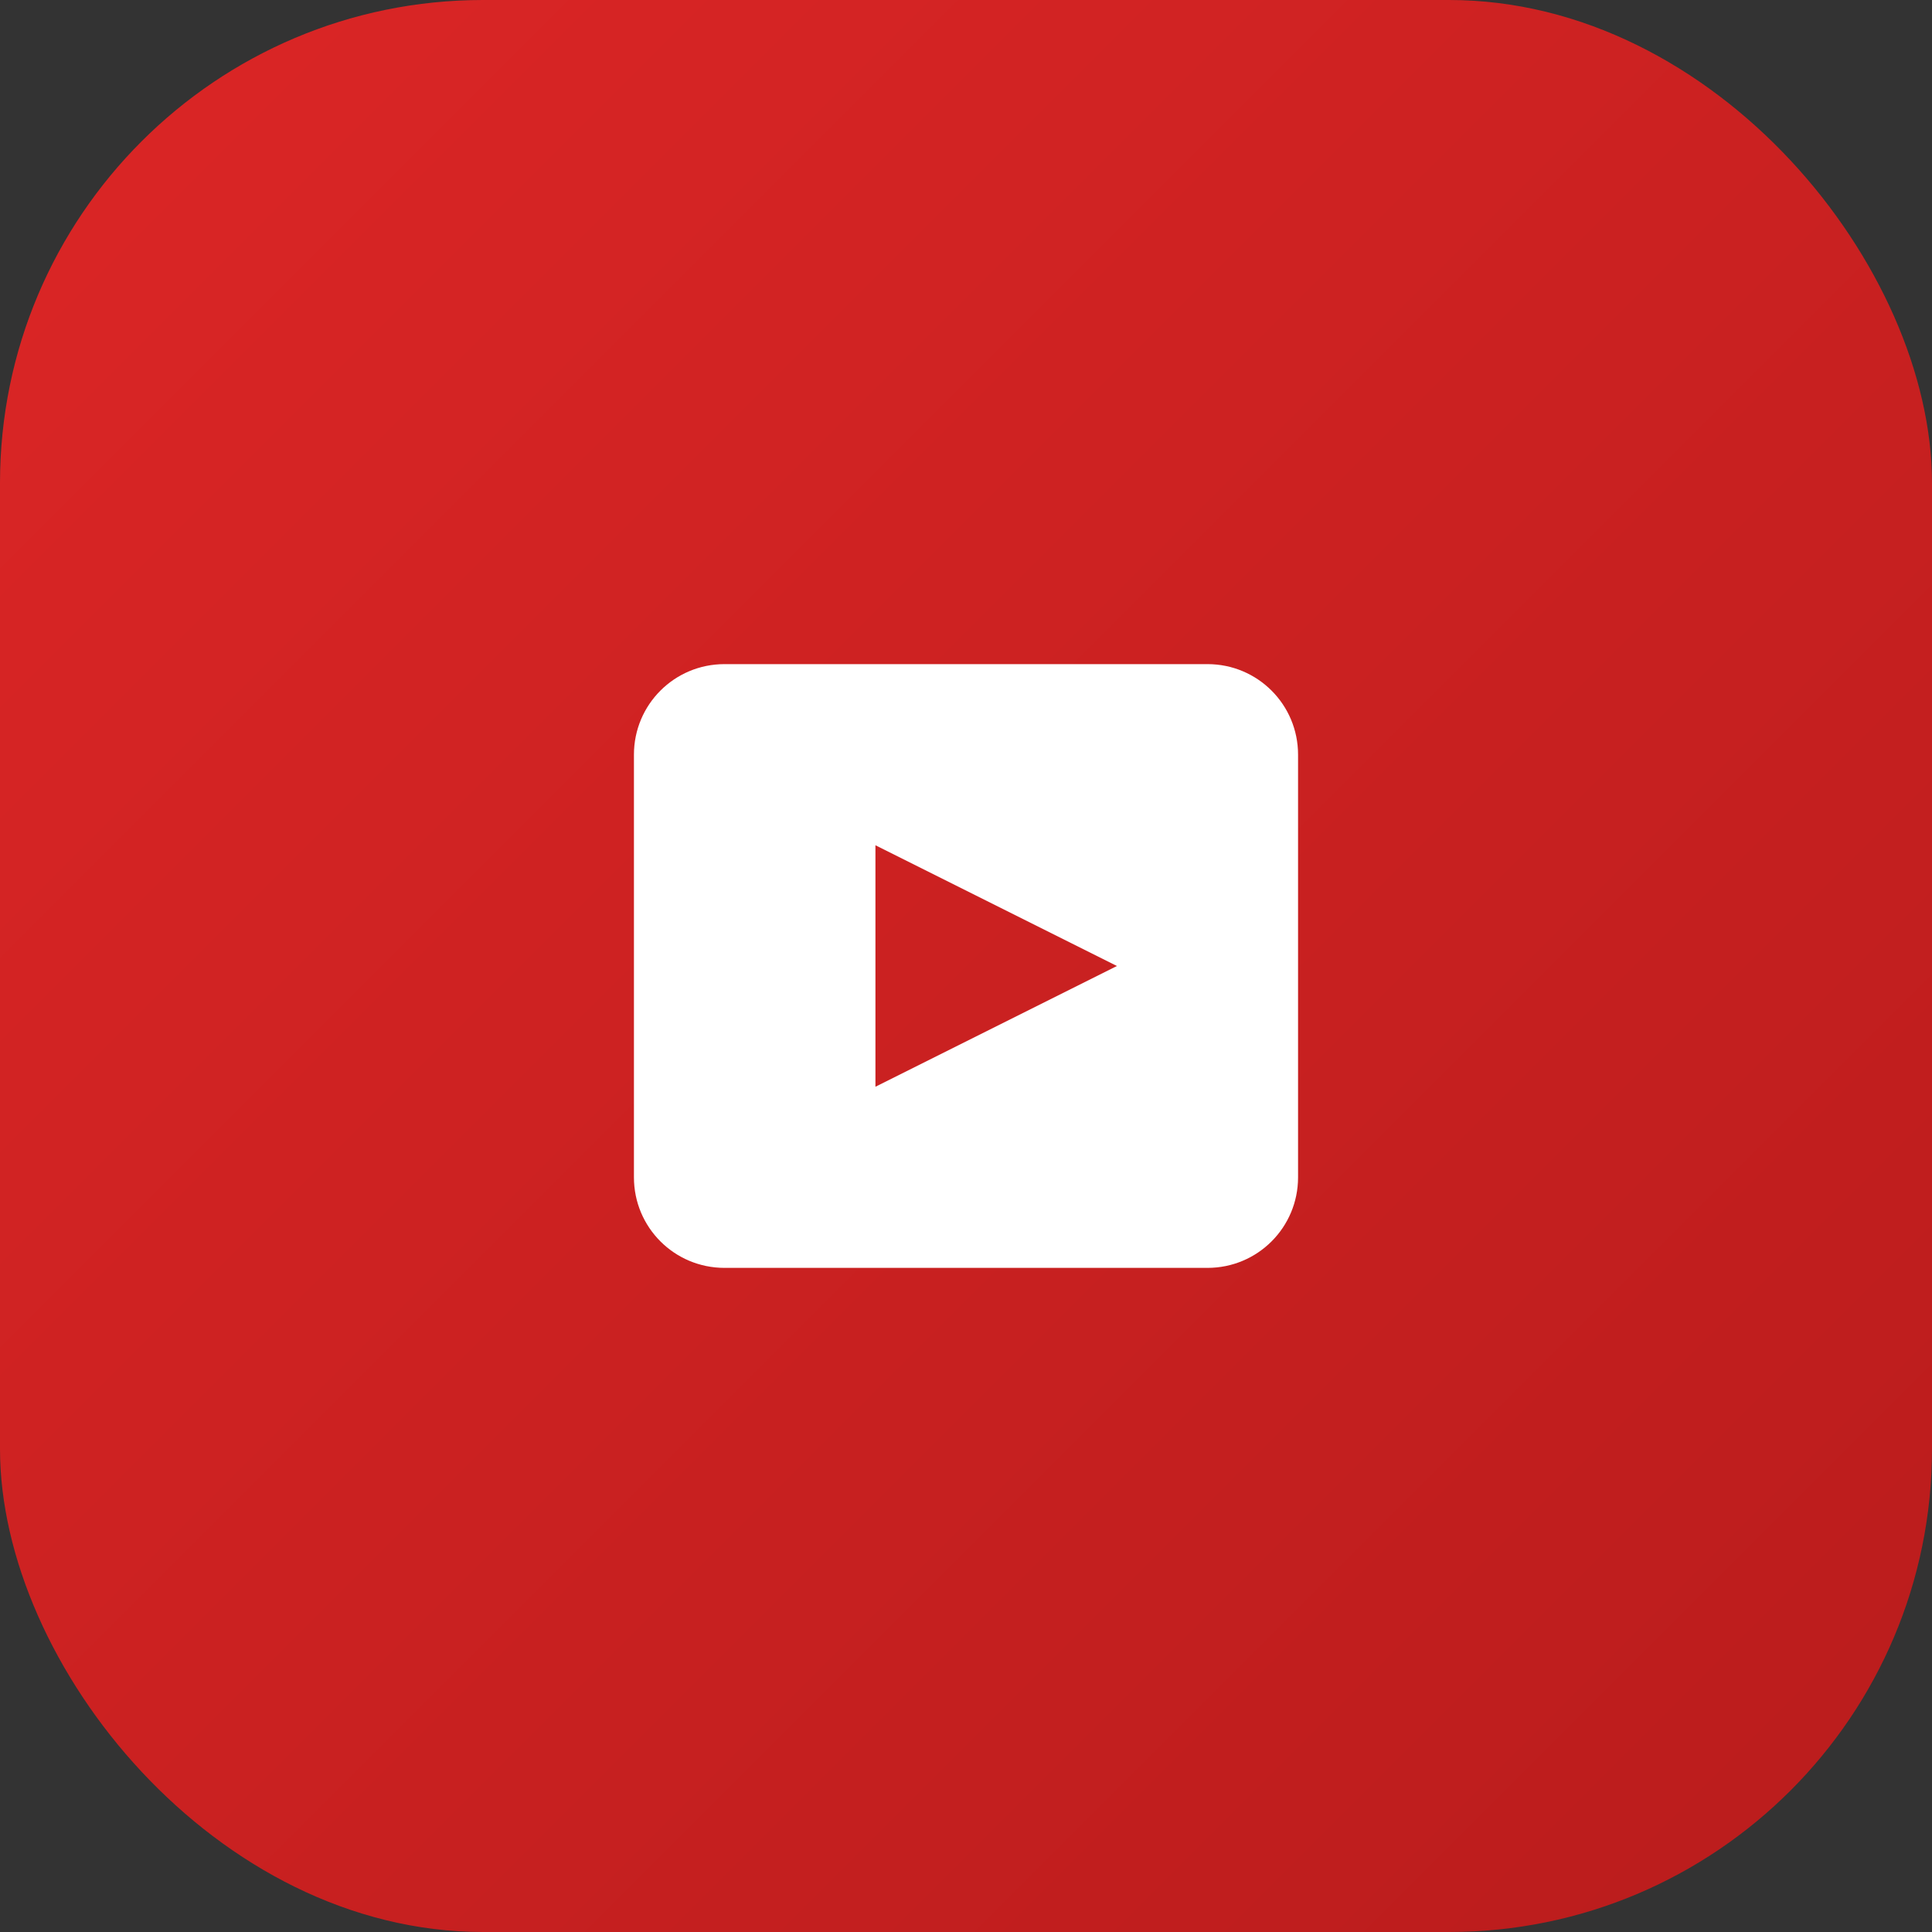
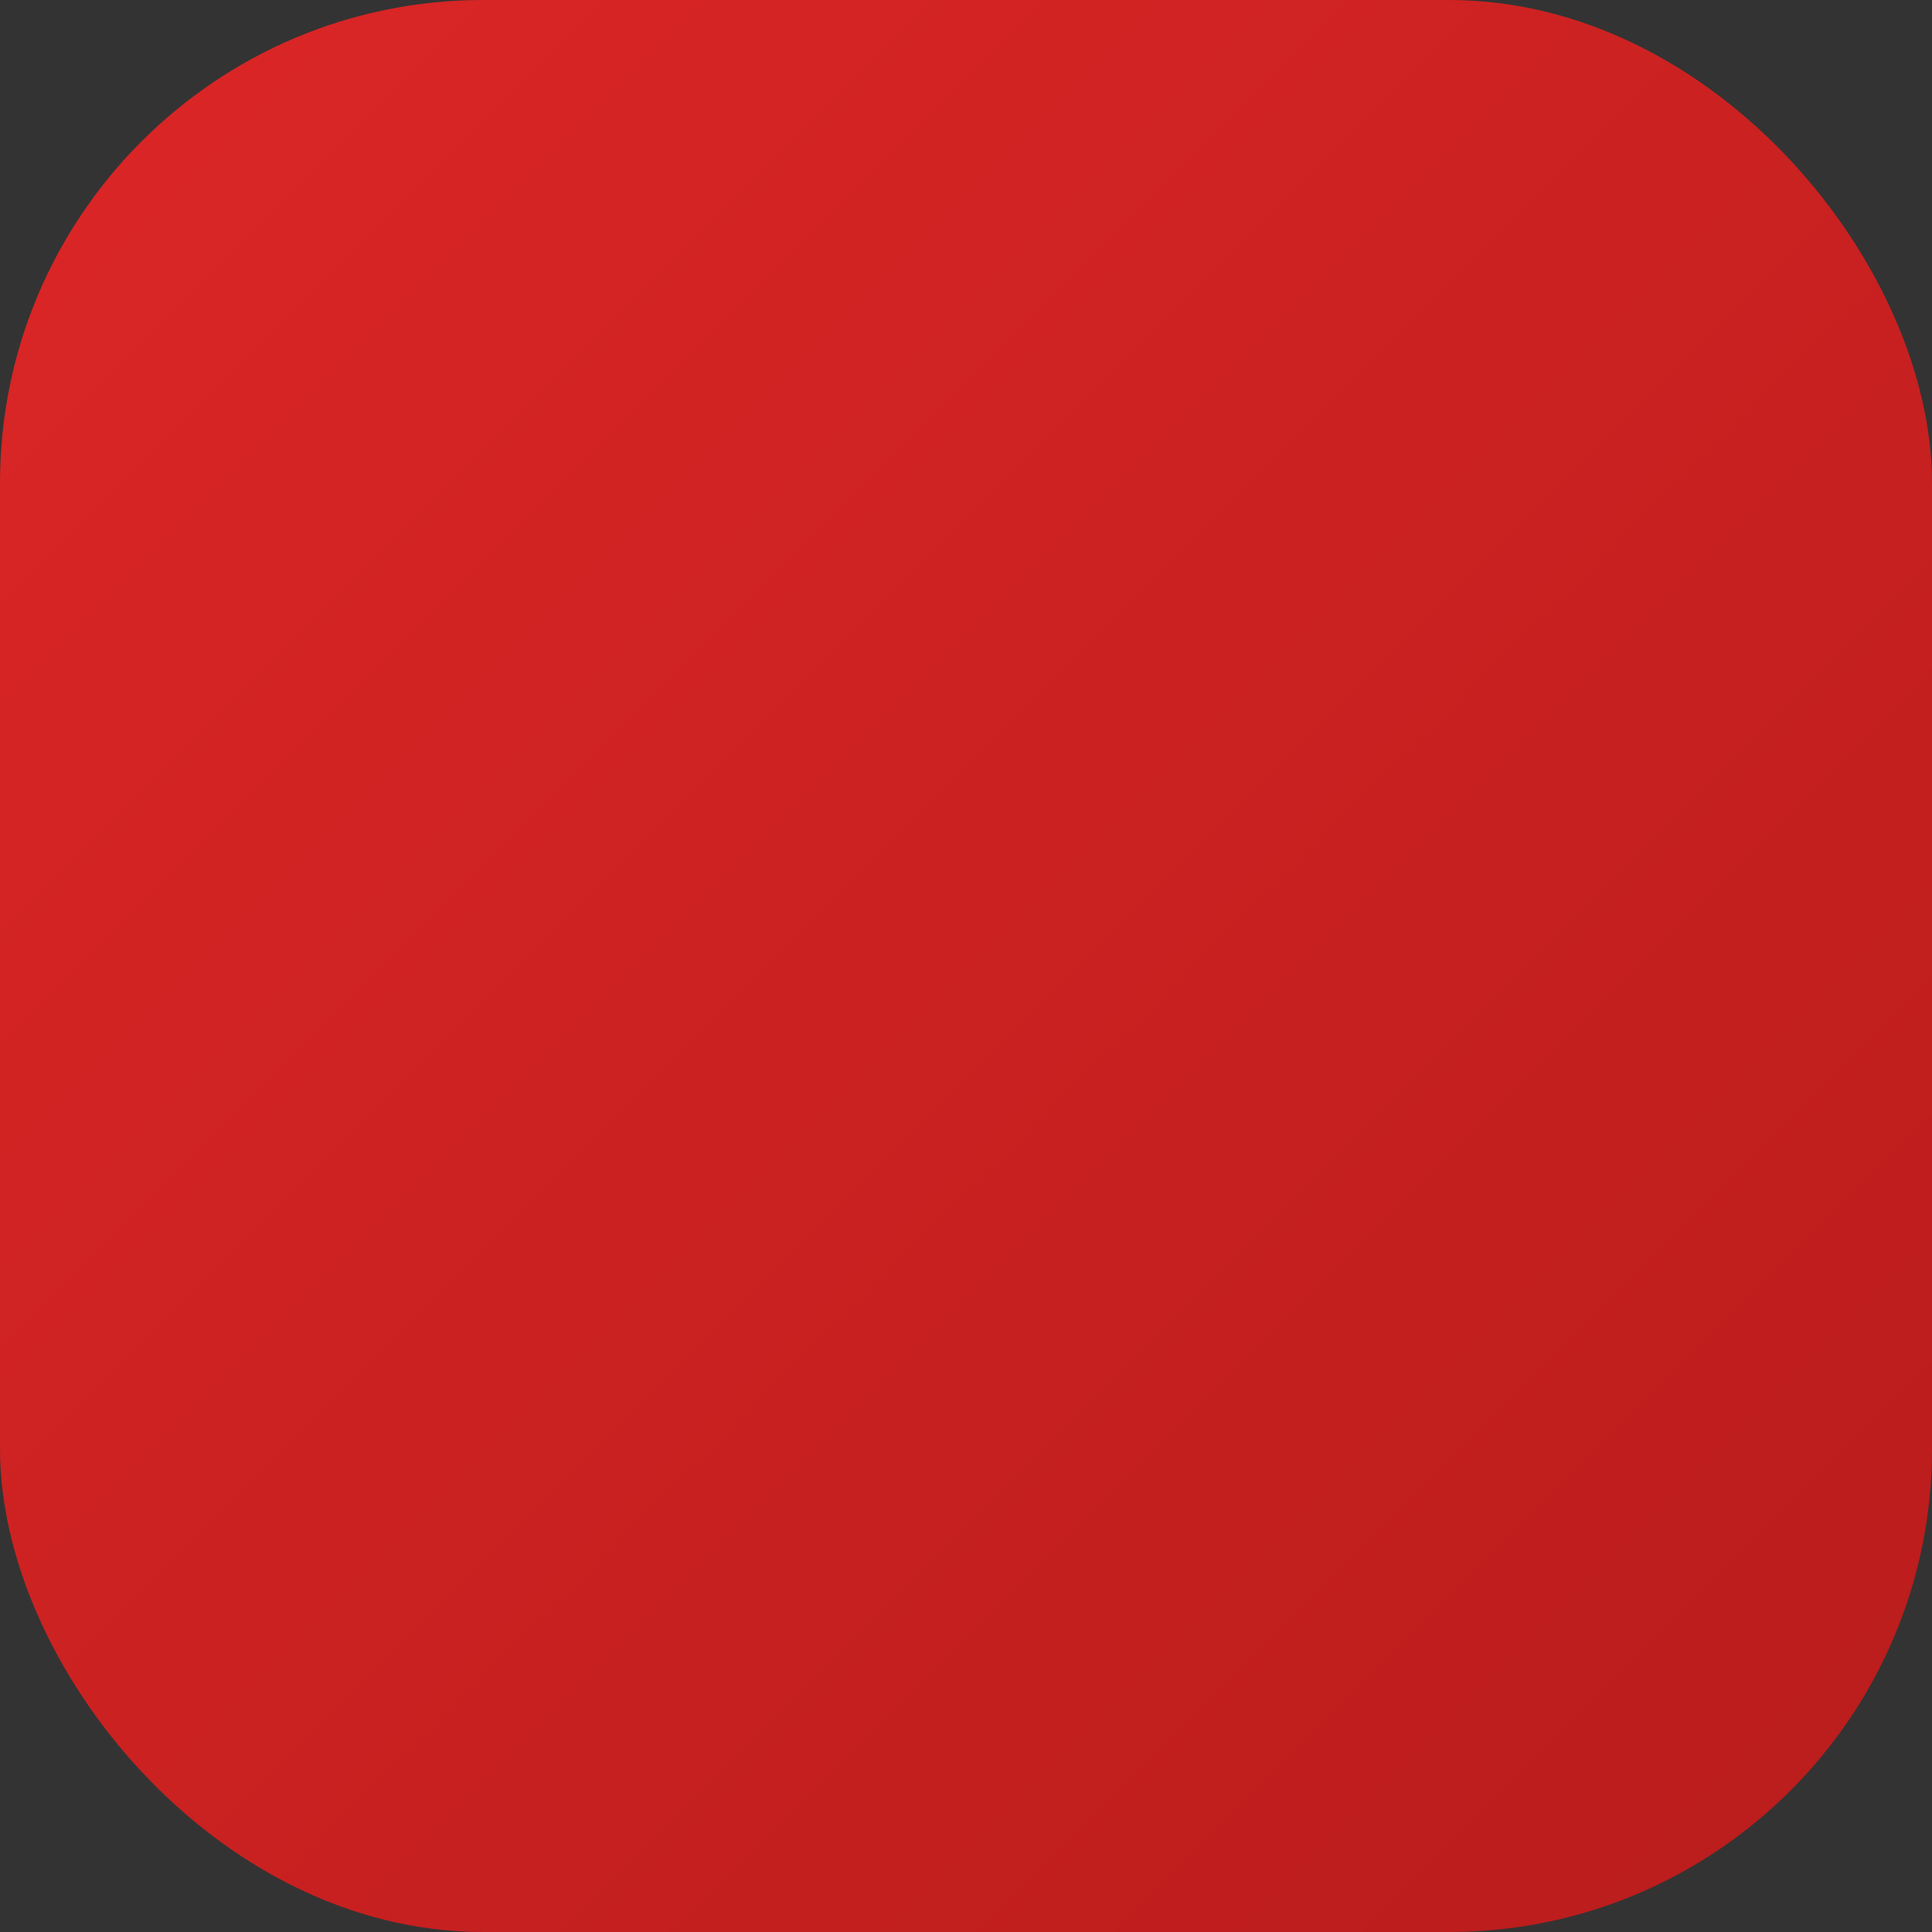
<svg xmlns="http://www.w3.org/2000/svg" width="32" height="32" viewBox="0 0 32 32" fill="none">
  <rect x="0" y="0" width="32" height="32" fill="#333333" stroke="none" />
  <defs>
    <linearGradient id="gradient" x1="0%" y1="0%" x2="100%" y2="100%">
      <stop offset="0%" style="stop-color:#DC2626;stop-opacity:1" />
      <stop offset="100%" style="stop-color:#B91C1C;stop-opacity:1" />
    </linearGradient>
  </defs>
  <rect width="32" height="32" rx="8" fill="url(#gradient)" />
-   <path d="M21.5 12.5C21.5 11.67 20.83 11 20 11H12C11.17 11 10.5 11.67 10.5 12.5V19.5C10.5 20.33 11.17 21 12 21H20C20.83 21 21.5 20.33 21.5 19.5V12.5ZM14.5 18V14L18.5 16L14.5 18Z" fill="white" />
</svg>